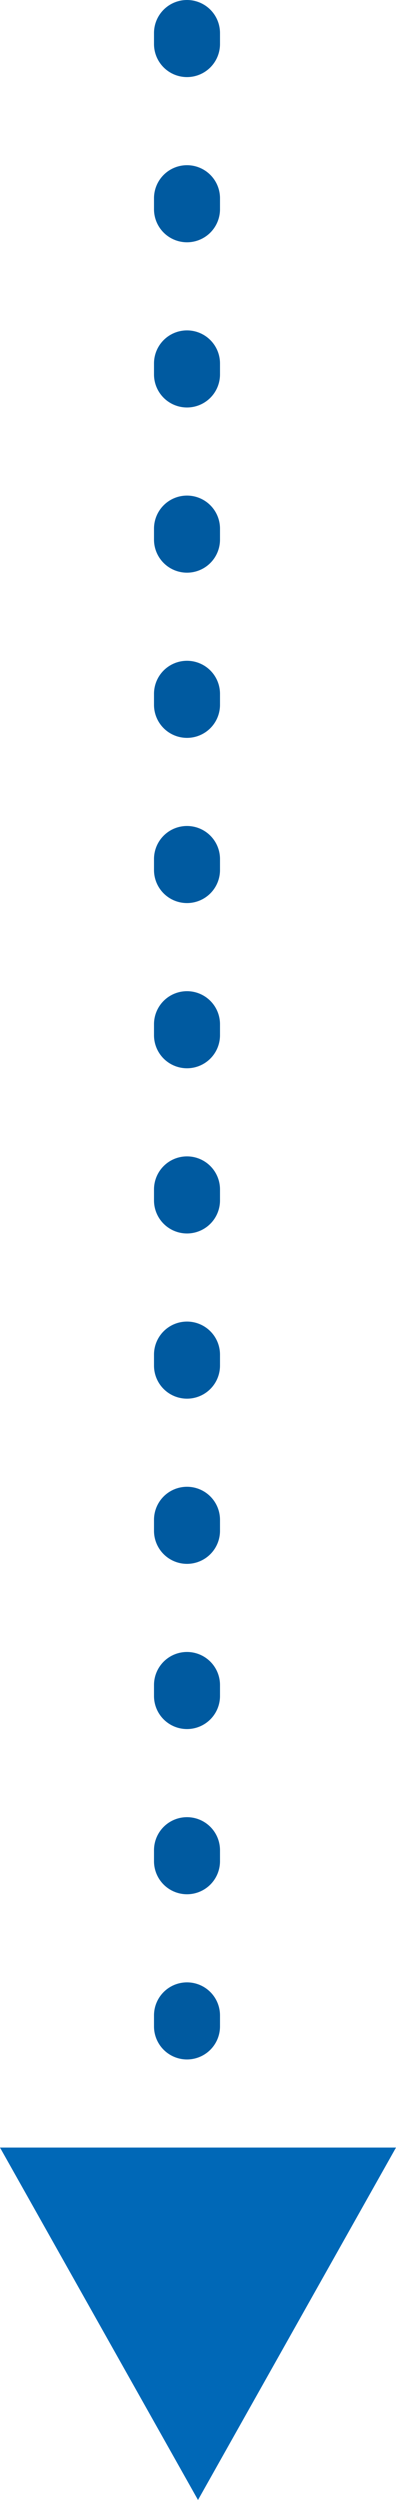
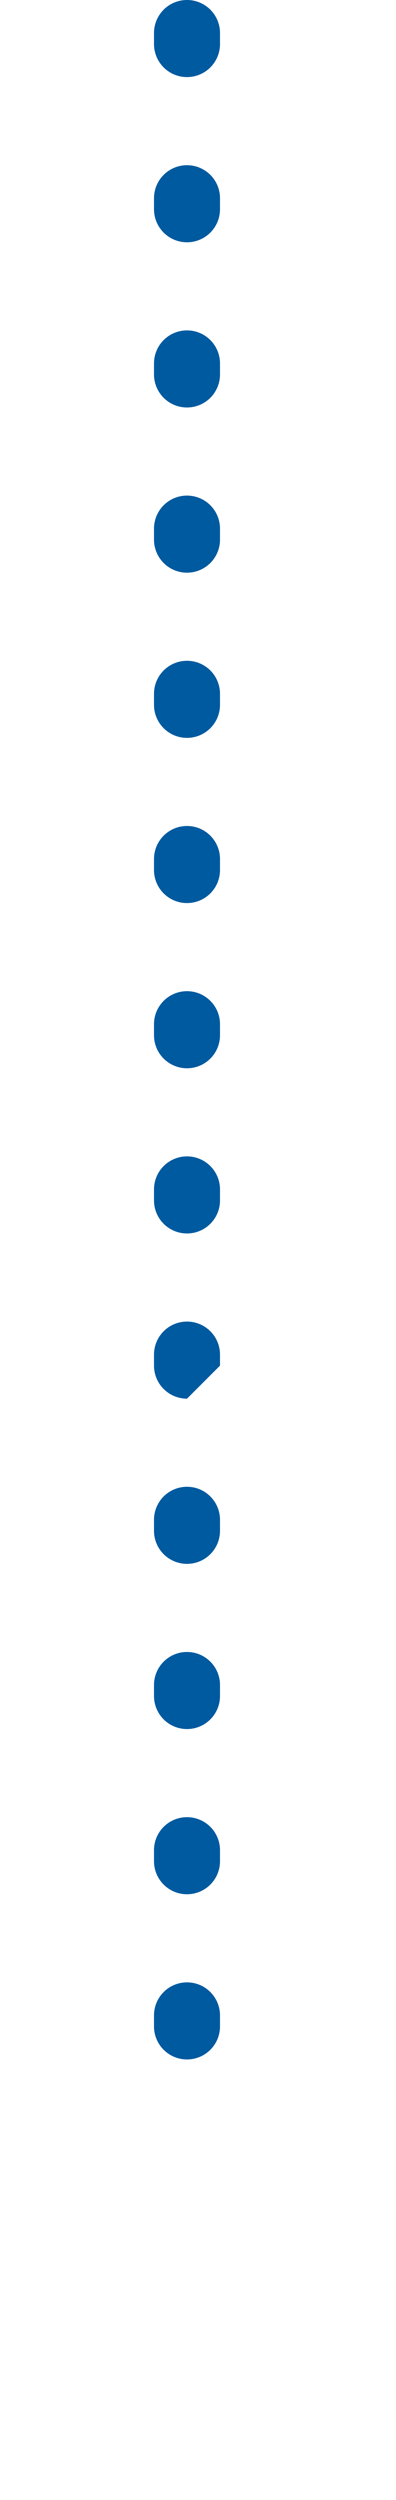
<svg xmlns="http://www.w3.org/2000/svg" width="18" height="113.5" viewBox="0 0 18 113.5">
  <g id="グループ_192" data-name="グループ 192" transform="translate(-497 -2299.5)">
    <g id="グループ_191" data-name="グループ 191">
-       <path id="線_24" data-name="線 24" d="M0,92a1.5,1.5,0,0,1-1.5-1.5V90A1.5,1.5,0,0,1,0,88.5,1.5,1.5,0,0,1,1.5,90v.5A1.5,1.5,0,0,1,0,92Zm0-7.5A1.5,1.5,0,0,1-1.5,83v-.5A1.5,1.5,0,0,1,0,81a1.5,1.5,0,0,1,1.5,1.5V83A1.5,1.5,0,0,1,0,84.5ZM0,77a1.5,1.5,0,0,1-1.5-1.5V75A1.5,1.5,0,0,1,0,73.5,1.5,1.5,0,0,1,1.5,75v.5A1.5,1.5,0,0,1,0,77Zm0-7.5A1.5,1.5,0,0,1-1.5,68v-.5A1.5,1.5,0,0,1,0,66a1.5,1.5,0,0,1,1.5,1.5V68A1.5,1.5,0,0,1,0,69.5ZM0,62a1.5,1.5,0,0,1-1.5-1.5V60A1.5,1.5,0,0,1,0,58.5,1.5,1.5,0,0,1,1.5,60v.5A1.5,1.5,0,0,1,0,62Zm0-7.5A1.5,1.5,0,0,1-1.5,53v-.5A1.5,1.5,0,0,1,0,51a1.5,1.5,0,0,1,1.5,1.5V53A1.5,1.5,0,0,1,0,54.5ZM0,47a1.5,1.5,0,0,1-1.5-1.5V45A1.5,1.5,0,0,1,0,43.5,1.5,1.5,0,0,1,1.5,45v.5A1.5,1.5,0,0,1,0,47Zm0-7.5A1.5,1.5,0,0,1-1.5,38v-.5A1.5,1.5,0,0,1,0,36a1.5,1.5,0,0,1,1.5,1.5V38A1.5,1.5,0,0,1,0,39.5ZM0,32a1.5,1.5,0,0,1-1.5-1.5V30A1.5,1.5,0,0,1,0,28.5,1.5,1.5,0,0,1,1.5,30v.5A1.5,1.5,0,0,1,0,32Zm0-7.5A1.5,1.5,0,0,1-1.5,23v-.5A1.5,1.5,0,0,1,0,21a1.5,1.5,0,0,1,1.5,1.5V23A1.5,1.5,0,0,1,0,24.5ZM0,17a1.5,1.5,0,0,1-1.5-1.5V15A1.5,1.5,0,0,1,0,13.5,1.5,1.5,0,0,1,1.5,15v.5A1.5,1.5,0,0,1,0,17ZM0,9.5A1.5,1.5,0,0,1-1.5,8V7.5A1.5,1.5,0,0,1,0,6,1.5,1.5,0,0,1,1.5,7.5V8A1.5,1.5,0,0,1,0,9.5ZM0,2A1.5,1.5,0,0,1-1.5.5V0A1.5,1.5,0,0,1,0-1.5,1.5,1.5,0,0,1,1.5,0V.5A1.5,1.5,0,0,1,0,2Z" transform="translate(505.5 2301)" fill="#005aa0" />
-       <path id="多角形_3" data-name="多角形 3" d="M9,0l9,16H0Z" transform="translate(515 2413) rotate(180)" fill="#0068b7" />
+       <path id="線_24" data-name="線 24" d="M0,92a1.5,1.5,0,0,1-1.5-1.5V90A1.5,1.5,0,0,1,0,88.5,1.5,1.5,0,0,1,1.5,90v.5A1.5,1.5,0,0,1,0,92Zm0-7.5A1.5,1.5,0,0,1-1.5,83v-.5A1.5,1.5,0,0,1,0,81a1.5,1.5,0,0,1,1.5,1.5V83A1.5,1.5,0,0,1,0,84.5ZM0,77a1.5,1.5,0,0,1-1.5-1.5V75A1.5,1.5,0,0,1,0,73.5,1.5,1.5,0,0,1,1.5,75v.5A1.5,1.5,0,0,1,0,77Zm0-7.5A1.5,1.5,0,0,1-1.5,68v-.5A1.5,1.5,0,0,1,0,66a1.5,1.5,0,0,1,1.5,1.5V68A1.5,1.5,0,0,1,0,69.5ZM0,62a1.5,1.5,0,0,1-1.5-1.5V60A1.5,1.5,0,0,1,0,58.5,1.5,1.5,0,0,1,1.5,60v.5Zm0-7.5A1.5,1.5,0,0,1-1.5,53v-.5A1.5,1.5,0,0,1,0,51a1.5,1.5,0,0,1,1.5,1.5V53A1.5,1.5,0,0,1,0,54.5ZM0,47a1.5,1.5,0,0,1-1.5-1.5V45A1.5,1.5,0,0,1,0,43.5,1.5,1.5,0,0,1,1.5,45v.5A1.5,1.5,0,0,1,0,47Zm0-7.5A1.5,1.5,0,0,1-1.5,38v-.5A1.5,1.5,0,0,1,0,36a1.5,1.5,0,0,1,1.5,1.5V38A1.5,1.5,0,0,1,0,39.5ZM0,32a1.5,1.5,0,0,1-1.5-1.5V30A1.5,1.5,0,0,1,0,28.5,1.5,1.5,0,0,1,1.5,30v.5A1.5,1.5,0,0,1,0,32Zm0-7.5A1.5,1.5,0,0,1-1.5,23v-.5A1.5,1.5,0,0,1,0,21a1.5,1.5,0,0,1,1.5,1.5V23A1.5,1.5,0,0,1,0,24.5ZM0,17a1.5,1.5,0,0,1-1.5-1.5V15A1.5,1.5,0,0,1,0,13.5,1.5,1.5,0,0,1,1.5,15v.5A1.5,1.5,0,0,1,0,17ZM0,9.5A1.5,1.5,0,0,1-1.5,8V7.5A1.5,1.5,0,0,1,0,6,1.5,1.5,0,0,1,1.5,7.5V8A1.5,1.5,0,0,1,0,9.5ZM0,2A1.5,1.5,0,0,1-1.5.5V0A1.5,1.5,0,0,1,0-1.5,1.5,1.5,0,0,1,1.5,0V.5A1.5,1.5,0,0,1,0,2Z" transform="translate(505.5 2301)" fill="#005aa0" />
    </g>
  </g>
</svg>